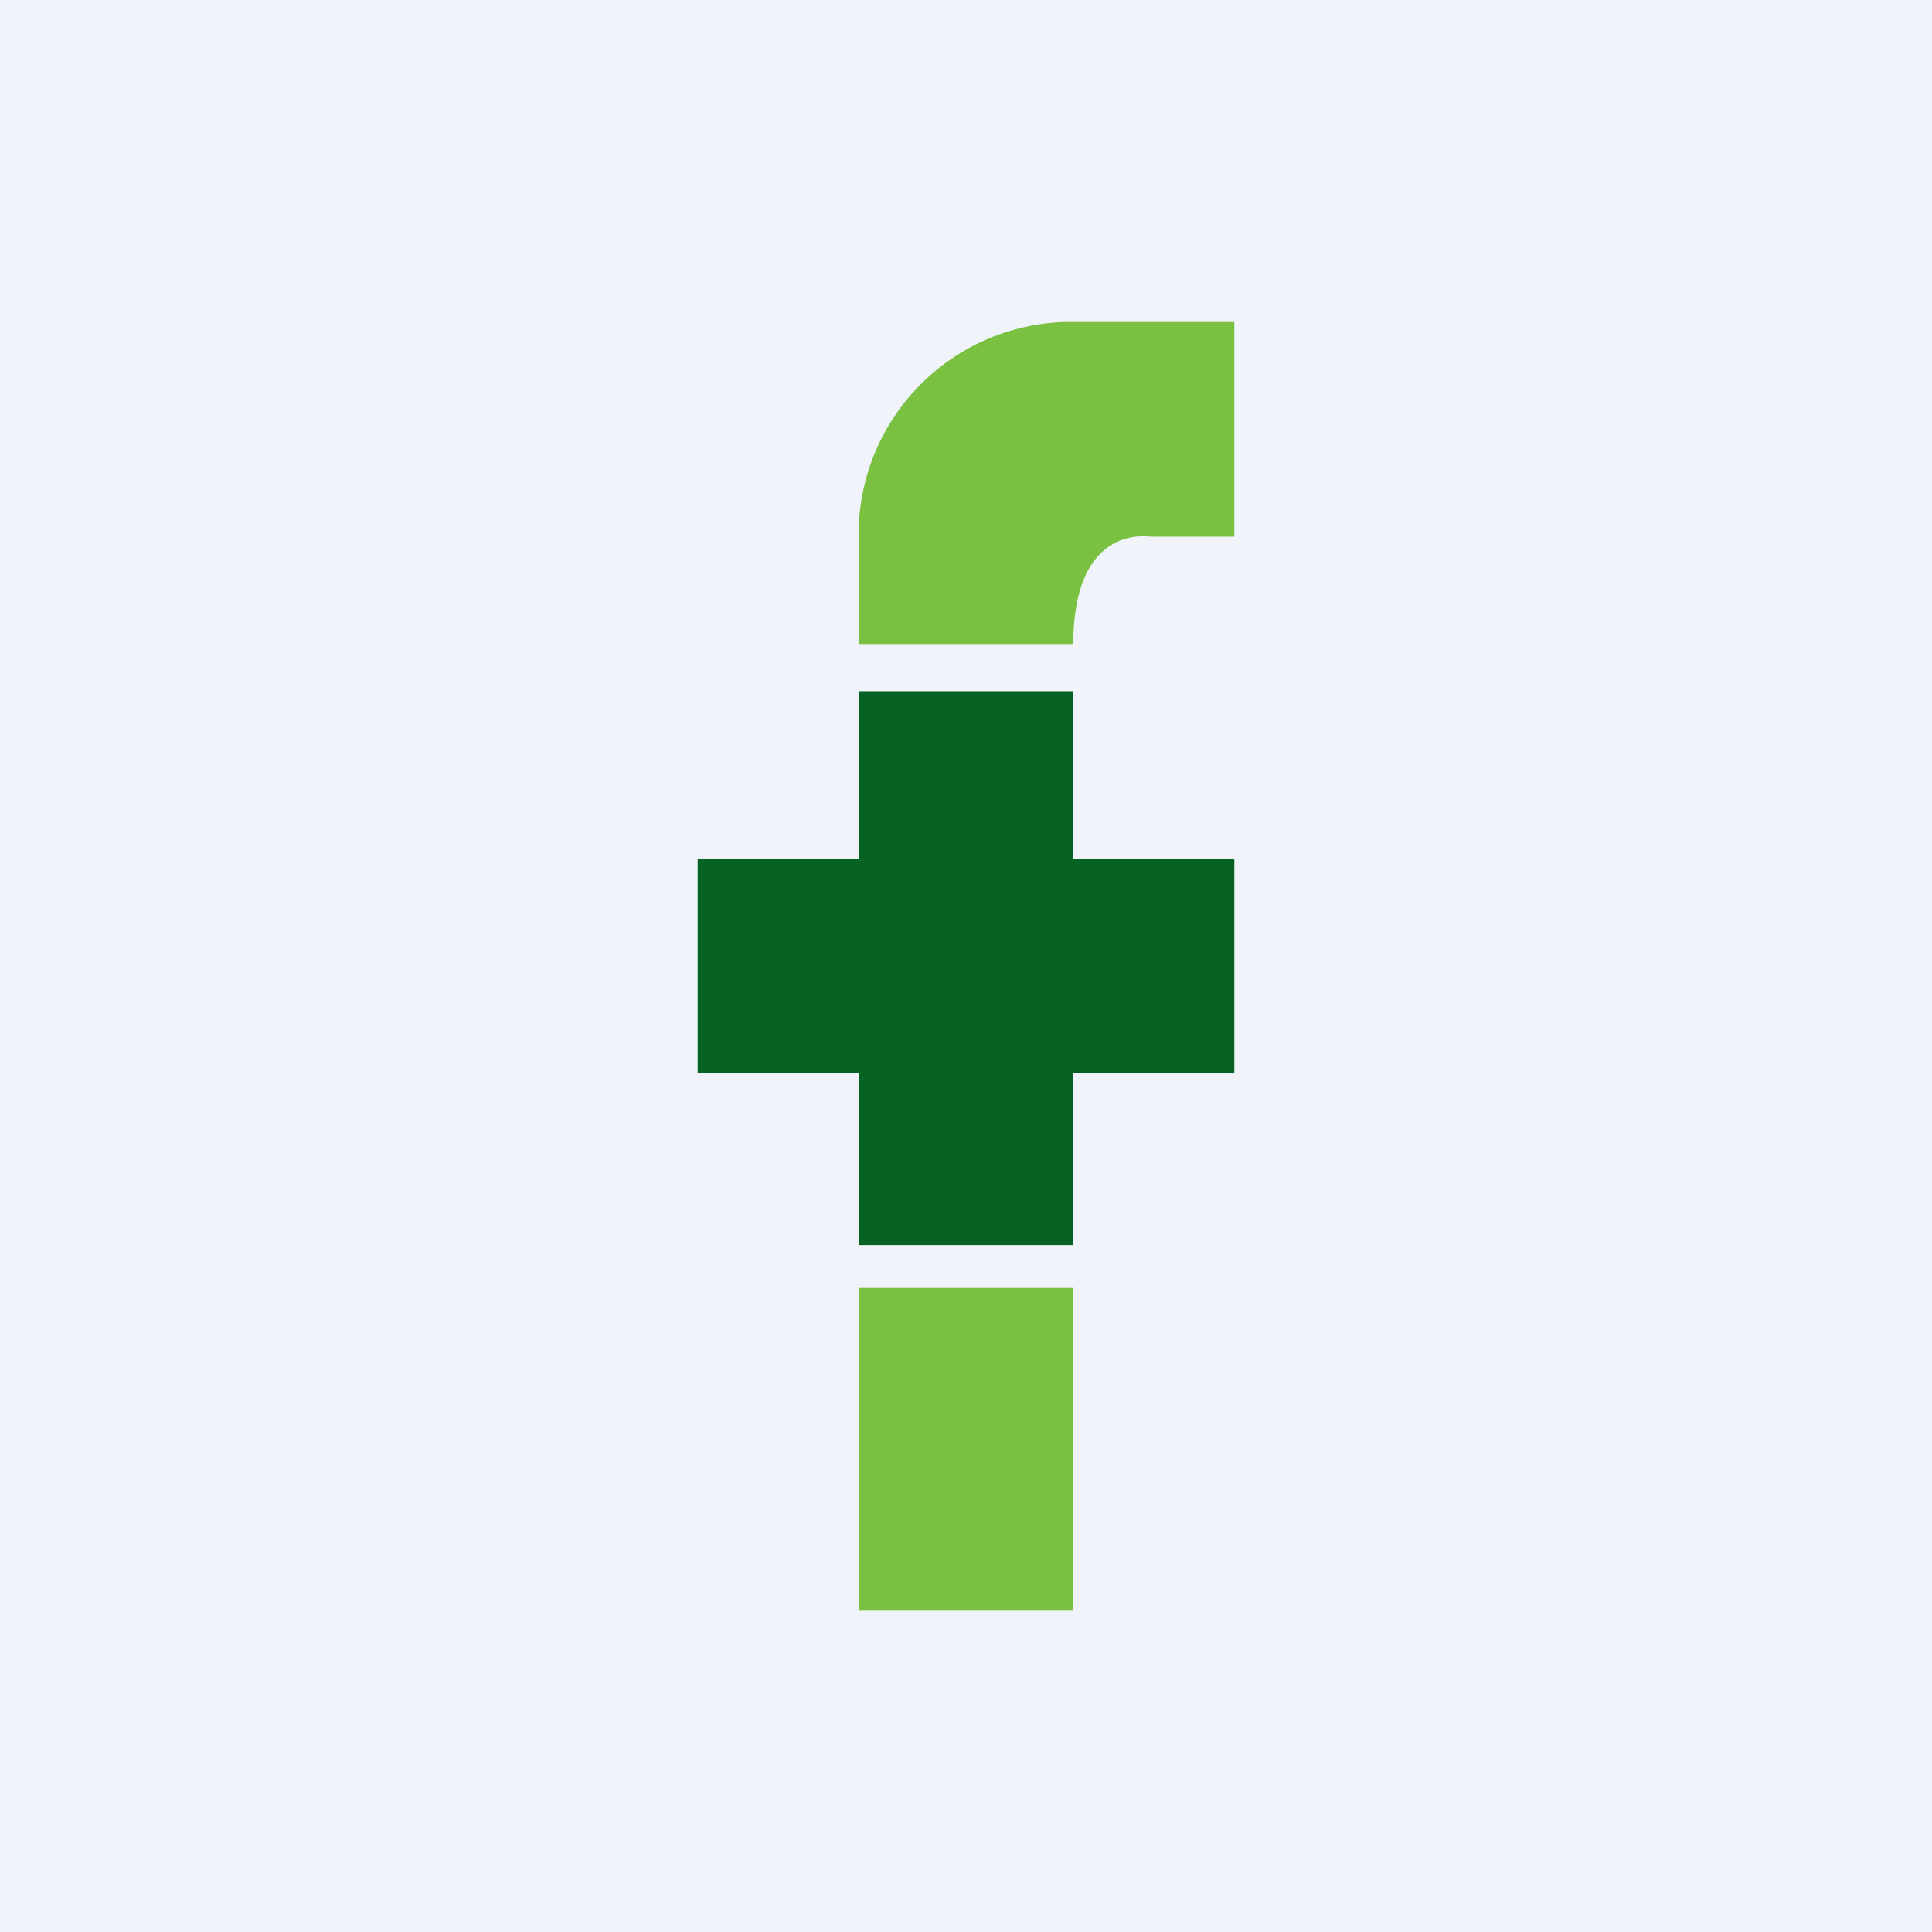
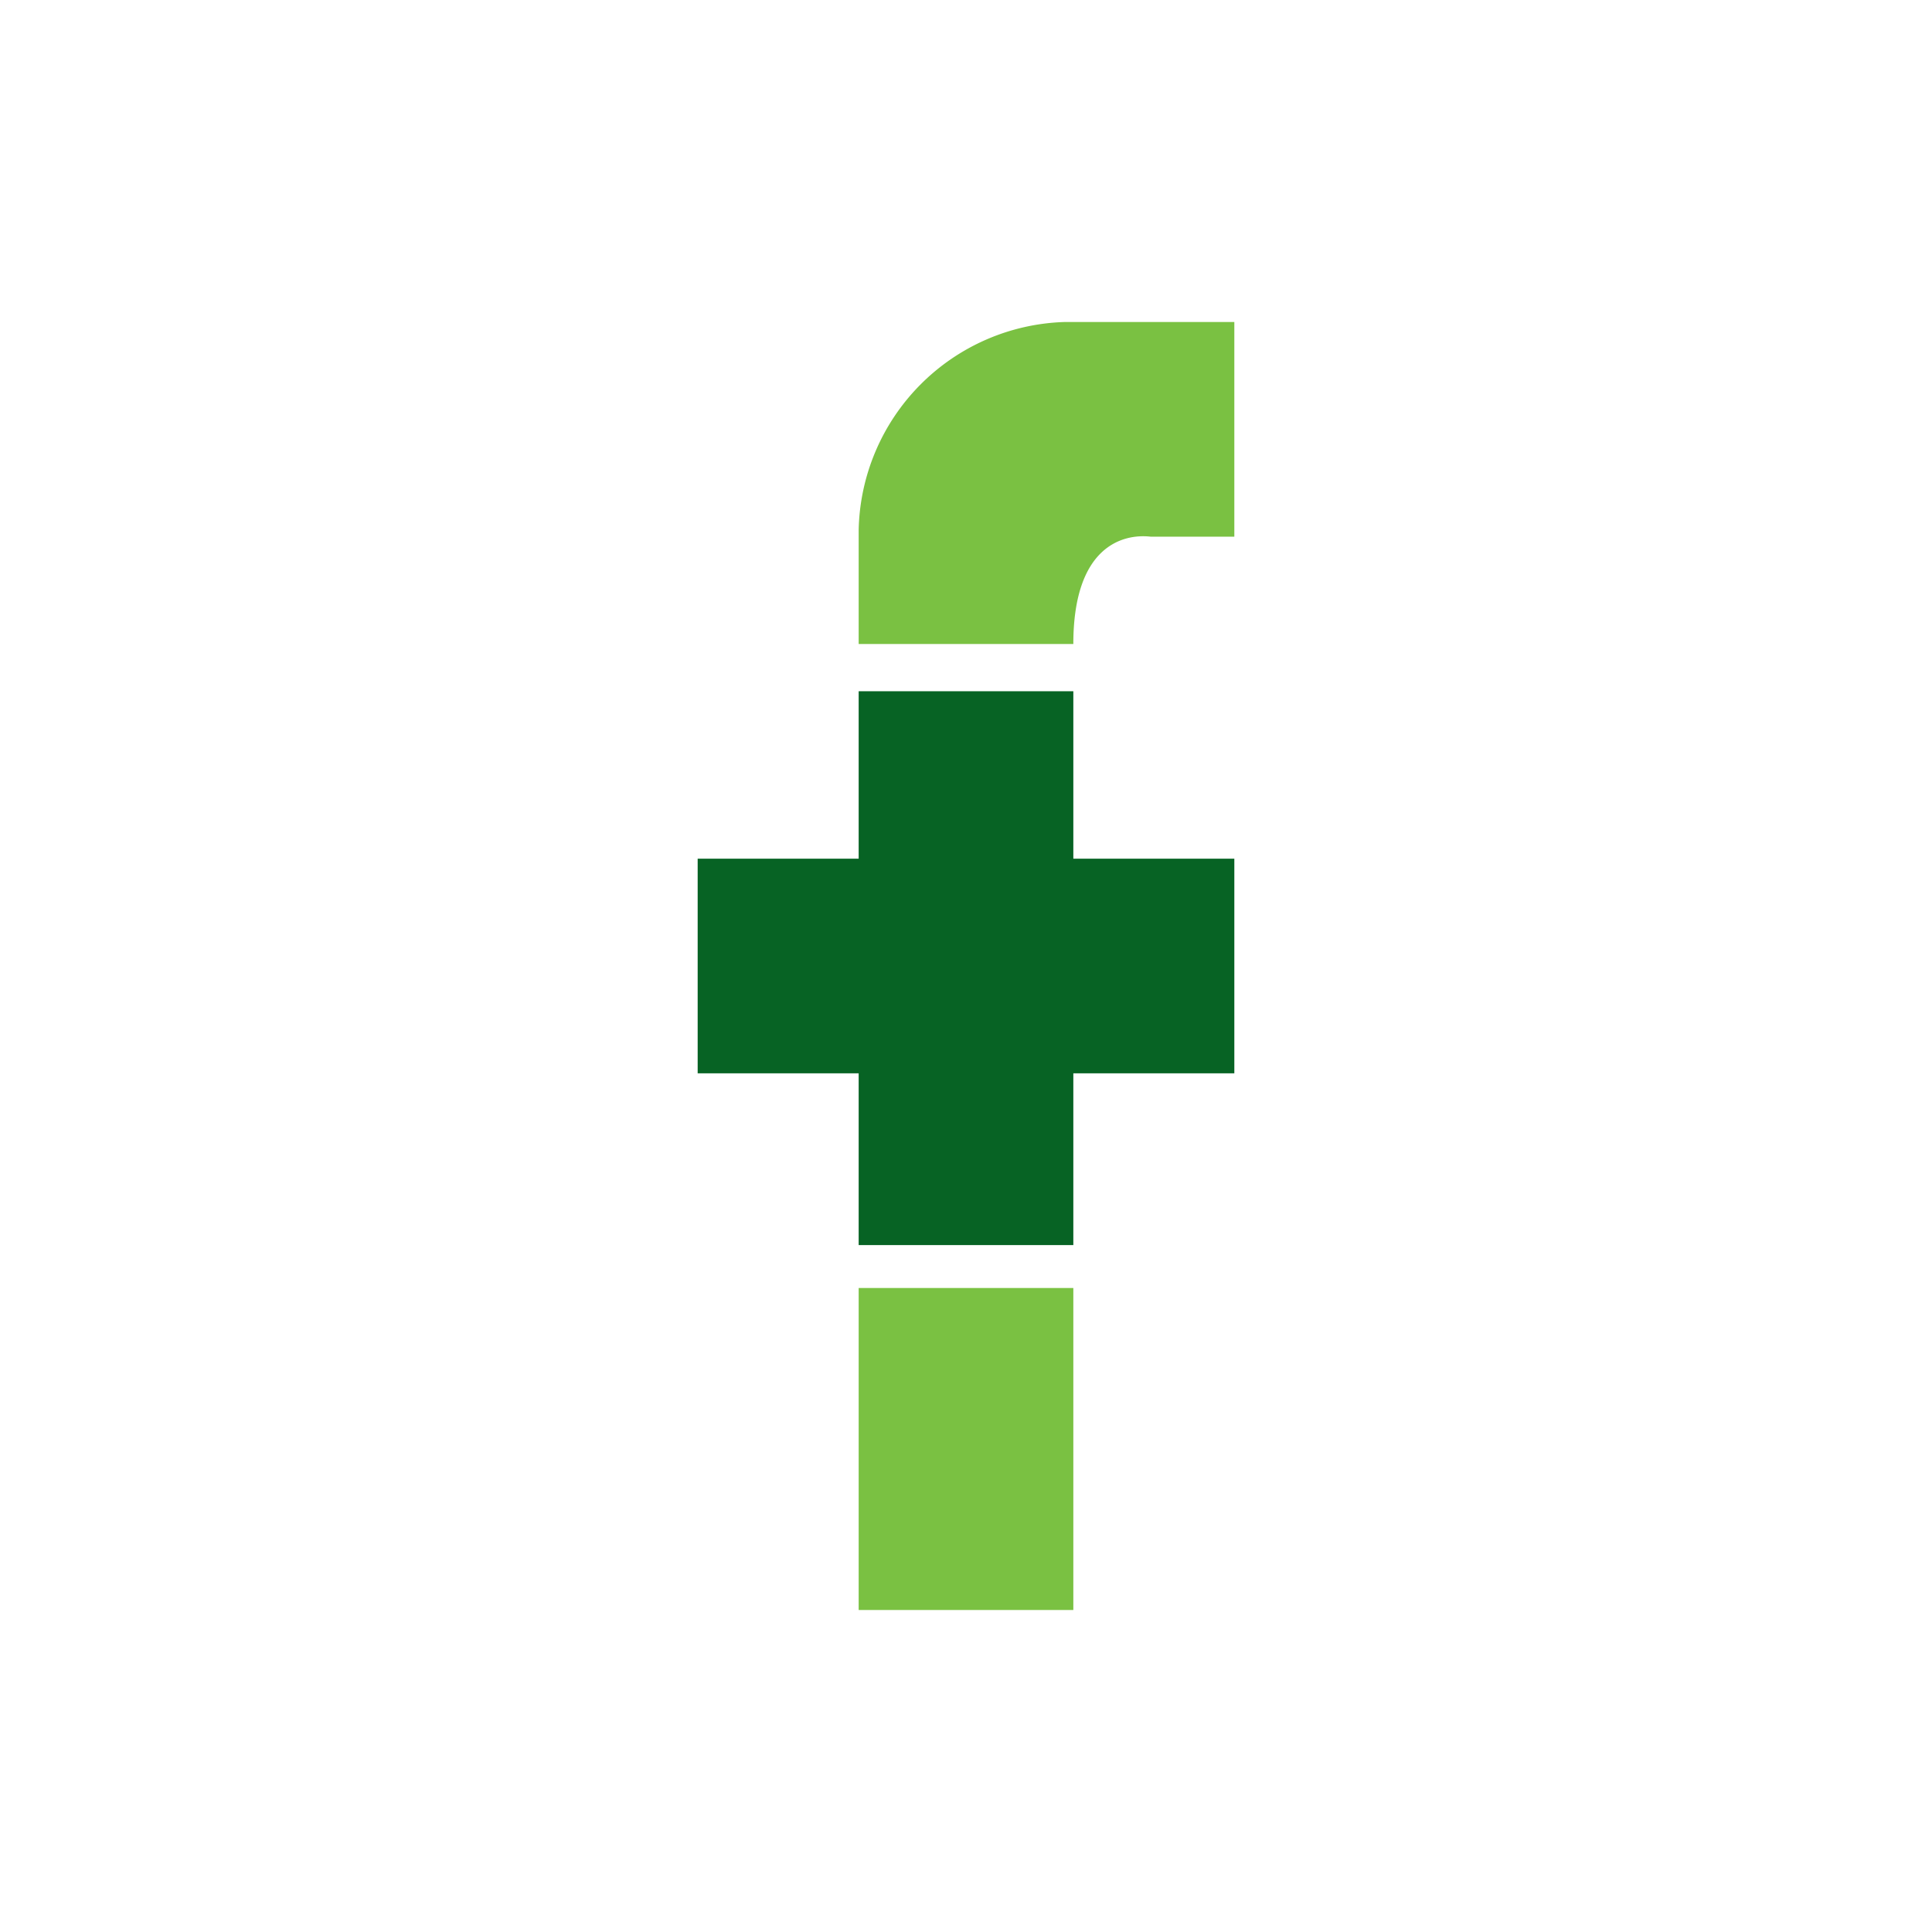
<svg xmlns="http://www.w3.org/2000/svg" width="18" height="18" viewBox="0 0 18 18">
-   <path fill="#F0F3FA" d="M0 0h18v18H0z" />
  <path fill="#7AC142" d="M8 12h2v3H8z" />
  <path d="M10 6.44H8V8H6.5v2H8v1.6h2V10h1.5V8H10V6.44Z" fill="#076324" />
  <path d="M8 4.94V6h2c0-.9.45-1.03.72-1h.78V3H9.92A1.98 1.98 0 0 0 8 4.94Z" fill="#7AC142" />
</svg>